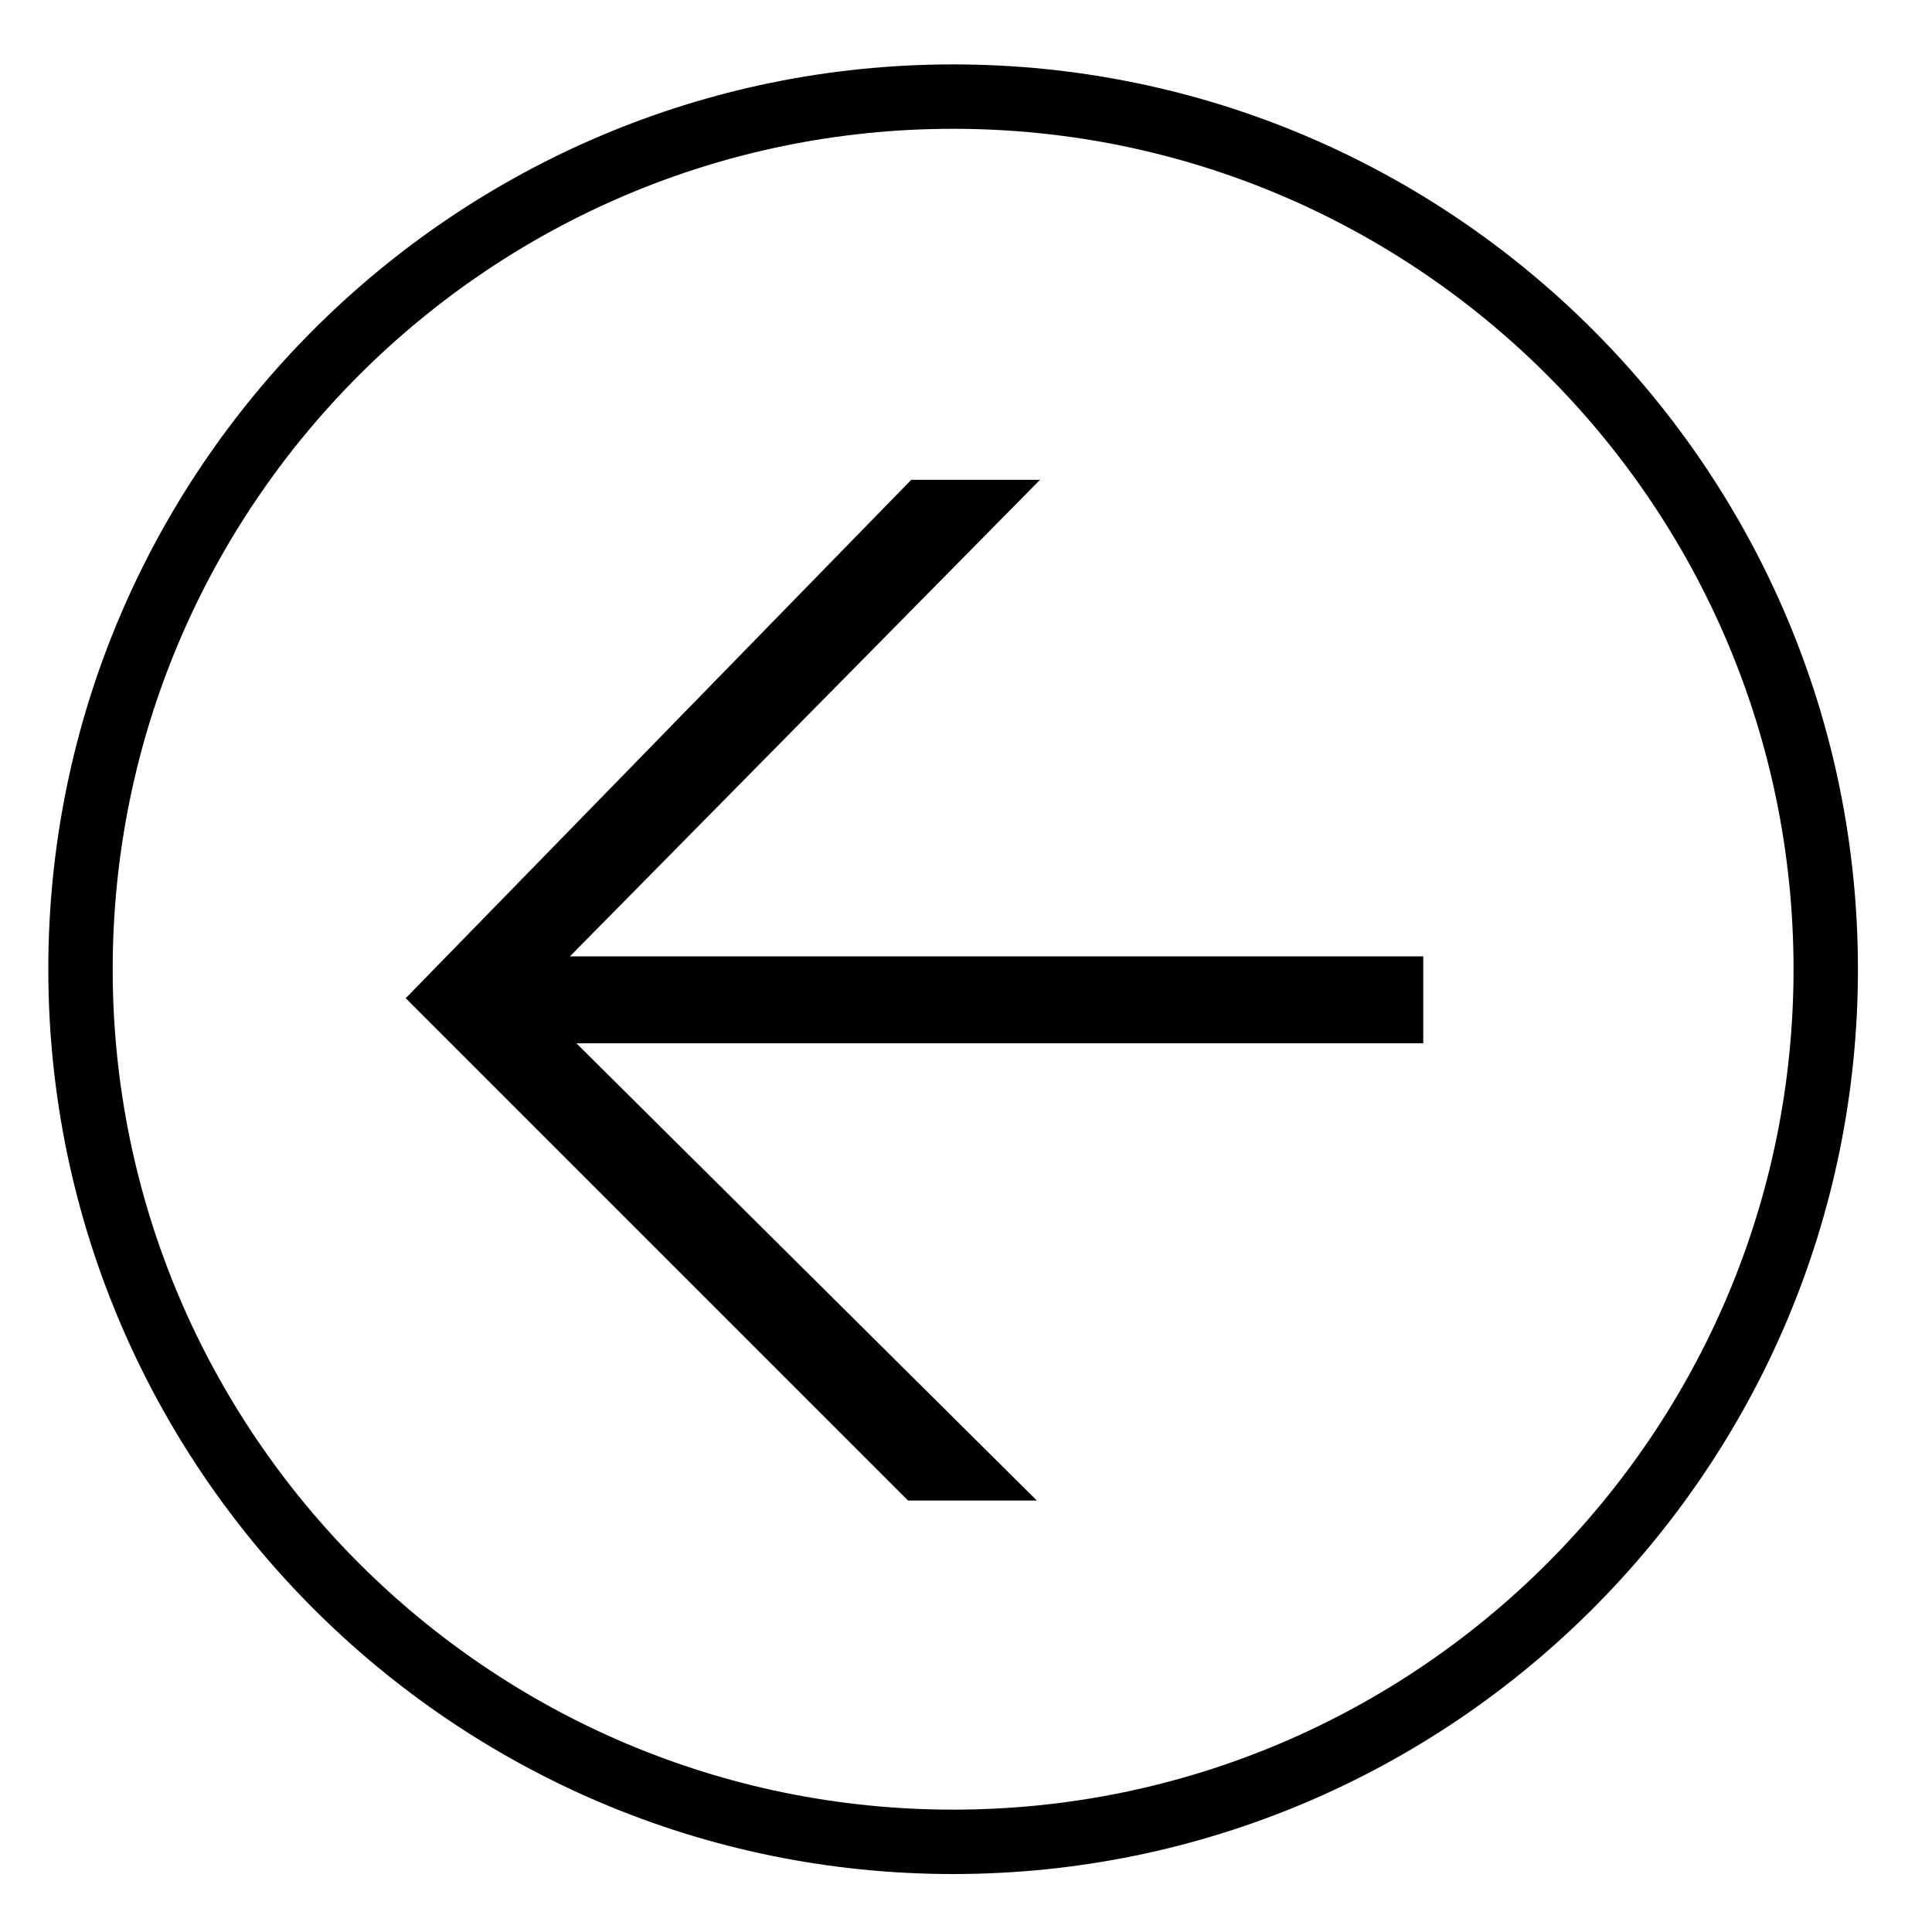
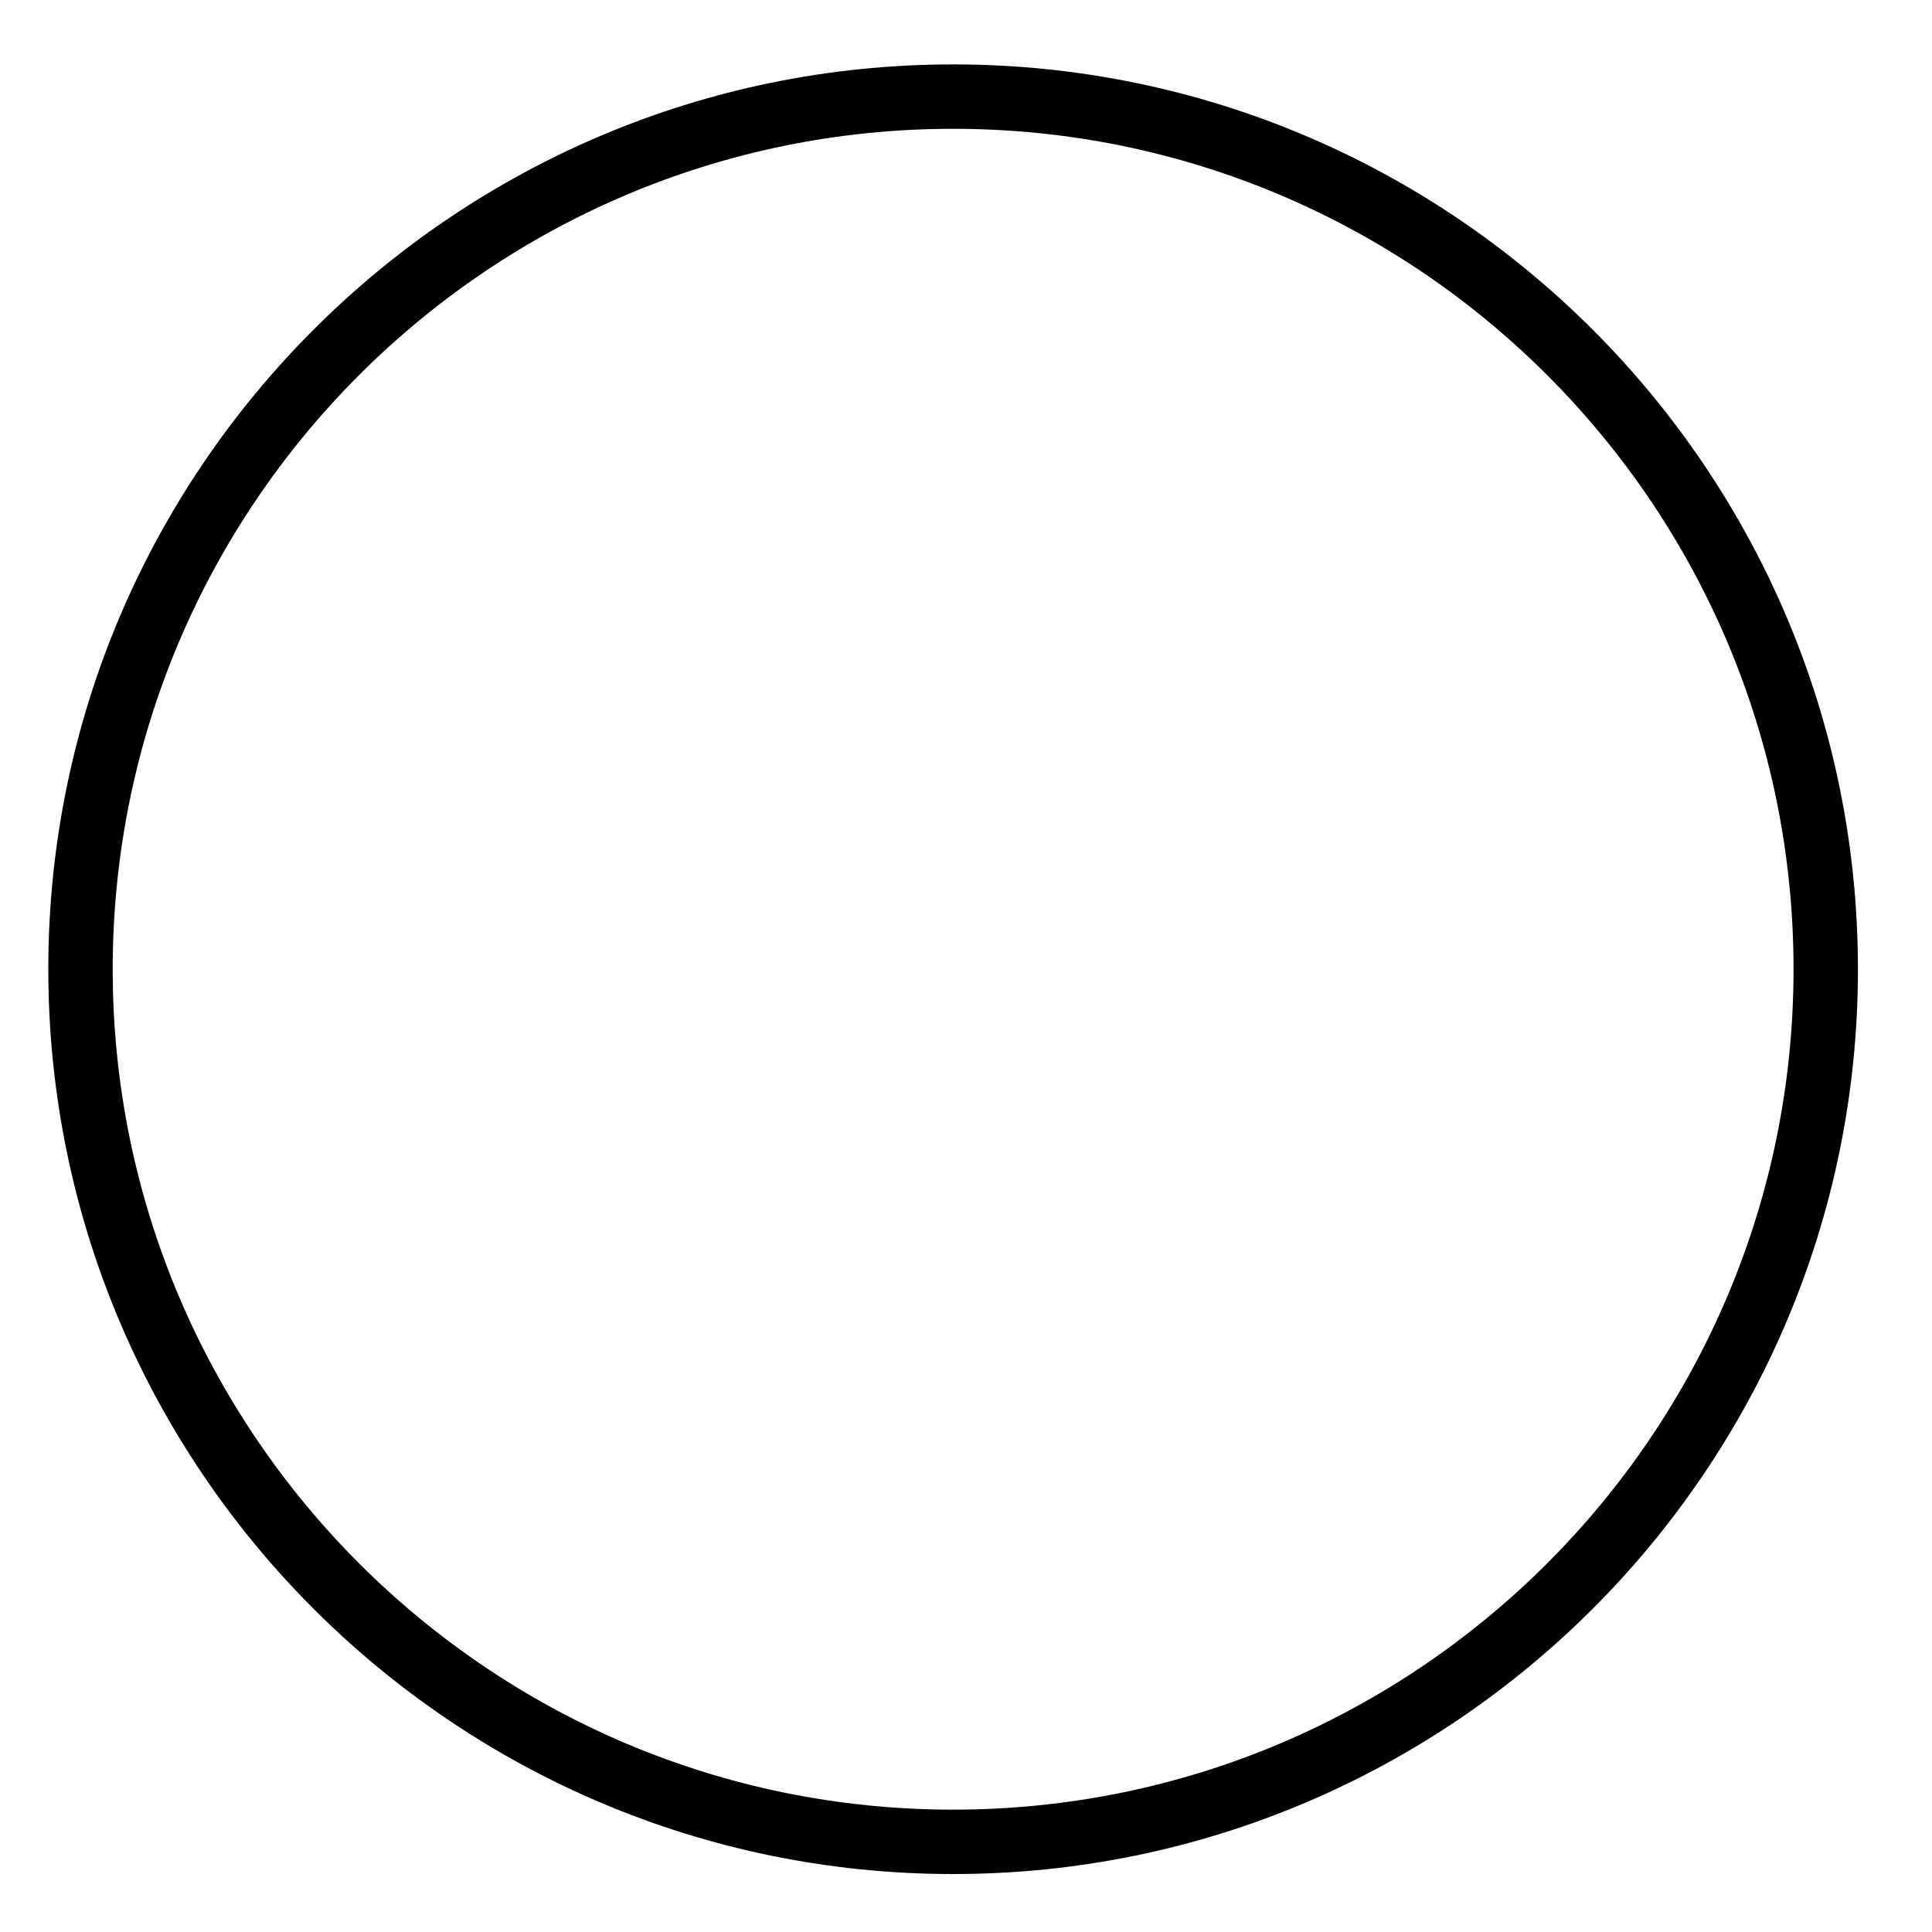
<svg xmlns="http://www.w3.org/2000/svg" version="1.1" viewBox="0 0 60 60">
  <g>
    <g id="Ebene_1">
      <path d="M29.6,2c15.5,0,28.1,12.6,28.1,28.1s-12.6,28.1-28.1,28.1S1.5,45.6,1.5,30.1,14.1,2,29.6,2ZM29.6,56.2c14.4,0,26.1-11.7,26.1-26.1,0-14.4-11.7-26.1-26.1-26.1S3.5,15.7,3.5,30.1s11.7,26.1,26.1,26.1Z" />
-       <path d="M44.3,32.4h-26.4l14.3,14.2h-4l-15.6-15.6,15.7-16.1h4l-14.6,14.8h26.5v2.7h0Z" />
    </g>
  </g>
</svg>